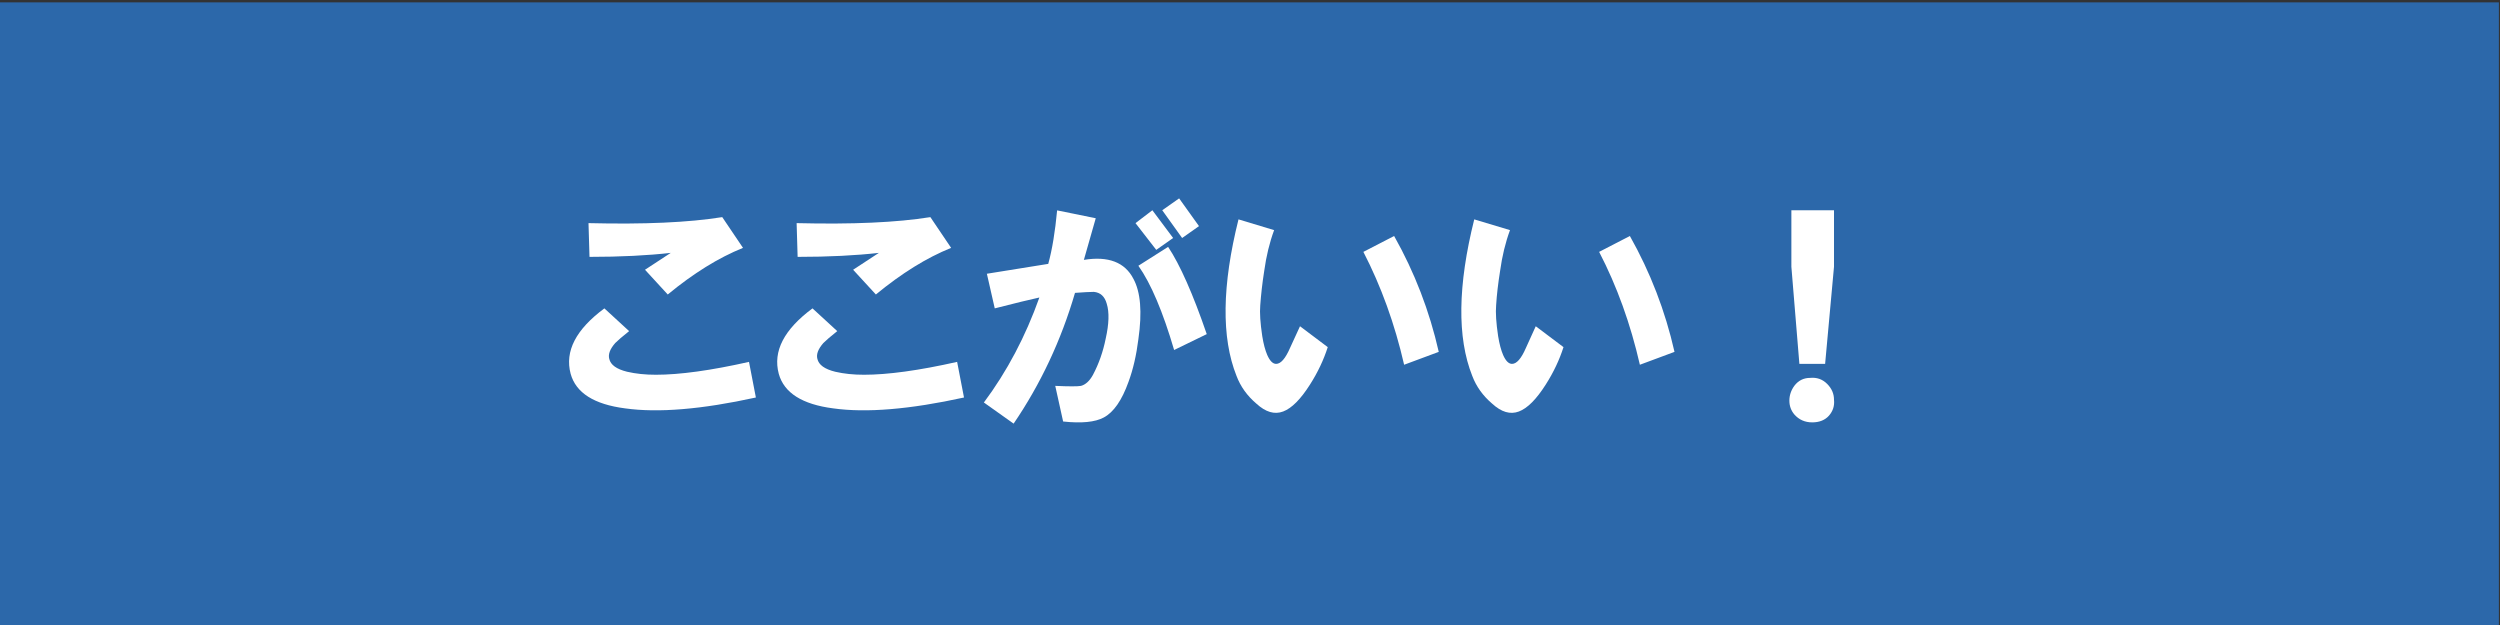
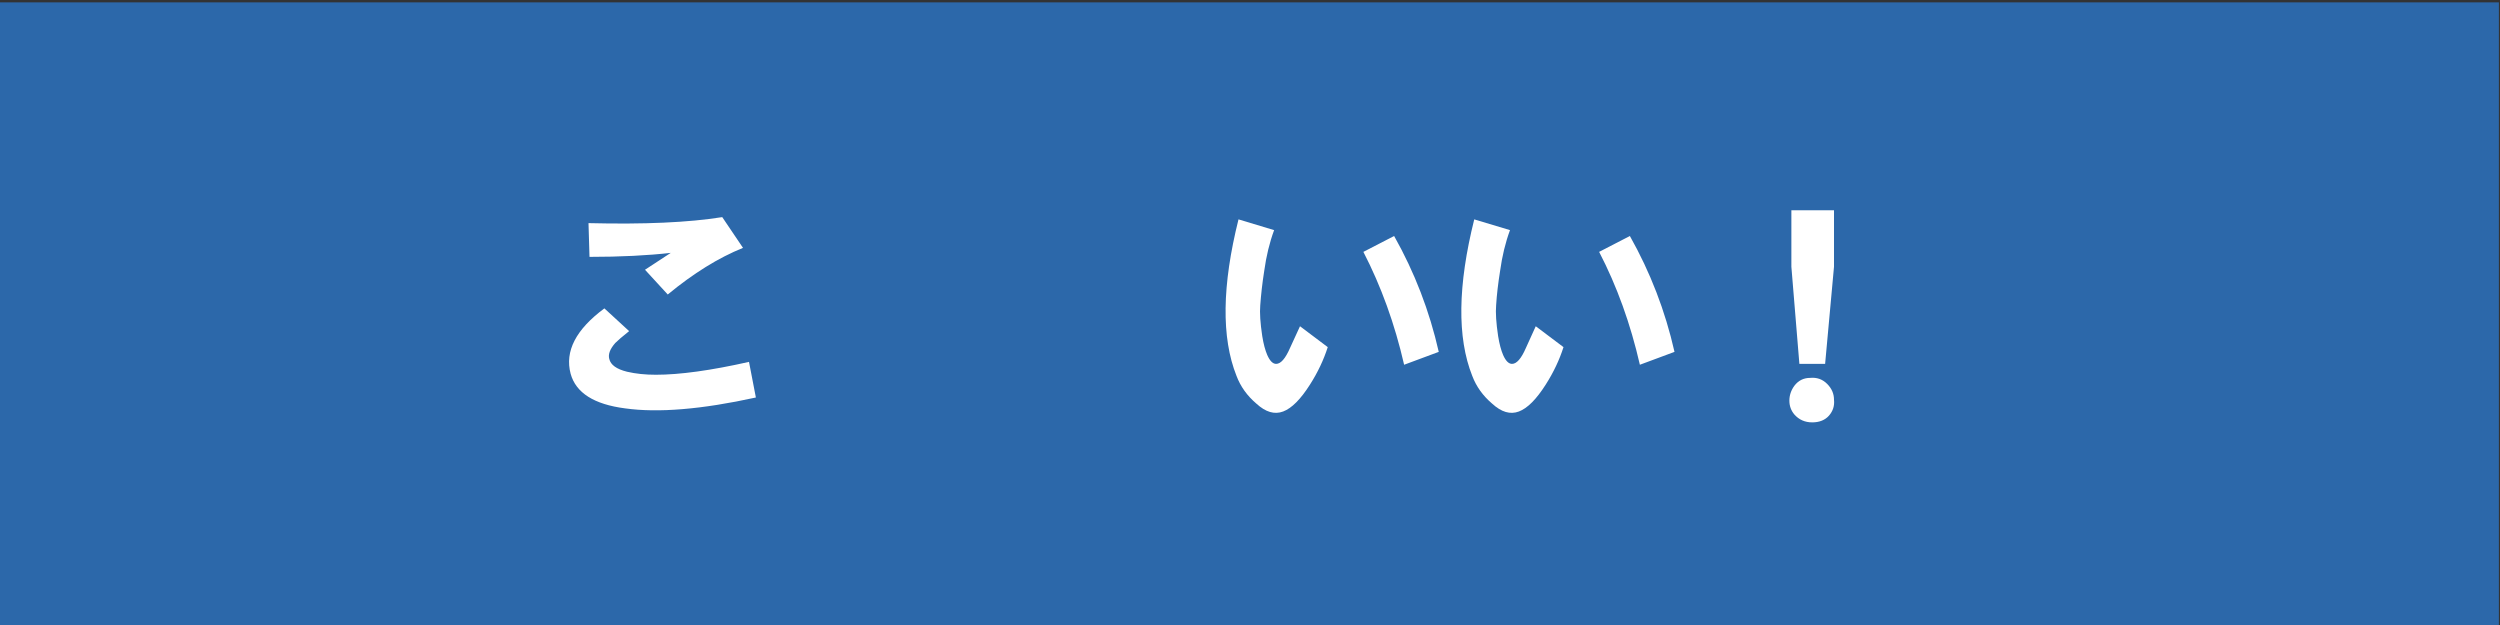
<svg xmlns="http://www.w3.org/2000/svg" version="1.1" id="レイヤー_1" x="0px" y="0px" viewBox="0 0 200 50" style="enable-background:new 0 0 200 50;" xml:space="preserve">
  <rect x="0" y="0" width="200" height="50" fill="#333333" stroke="none" />
  <style type="text/css">
	.st0{fill:#2C68AA;}
	.st1{fill:#FFFFFF;}
</style>
  <rect x="-0.09" y="0.19" class="st0" width="200" height="50" />
  <g>
    <path class="st1" d="M50.33,26.49c-0.53,0.42-0.9,0.74-1.11,0.95c-0.42,0.48-0.58,0.9-0.48,1.27c0.11,0.48,0.58,0.82,1.43,1.03   c0.69,0.16,1.45,0.24,2.3,0.24c1.9,0,4.39-0.34,7.45-1.03l0.55,2.85c-4.33,0.95-7.82,1.24-10.46,0.87   c-2.48-0.32-3.94-1.24-4.36-2.77c-0.48-1.8,0.42-3.54,2.7-5.23L50.33,26.49z M47.08,17.85c4.44,0.11,8.01-0.05,10.7-0.48l1.66,2.46   c-1.96,0.79-3.96,2.03-6.02,3.73l-1.82-1.98c0.32-0.21,1-0.66,2.06-1.35c-1.85,0.21-4.02,0.32-6.5,0.32L47.08,17.85z" />
-     <path class="st1" d="M66.98,26.49c-0.53,0.42-0.9,0.74-1.11,0.95c-0.42,0.48-0.58,0.9-0.48,1.27c0.11,0.48,0.58,0.82,1.43,1.03   c0.69,0.16,1.45,0.24,2.3,0.24c1.9,0,4.39-0.34,7.45-1.03l0.55,2.85c-4.33,0.95-7.82,1.24-10.46,0.87   c-2.48-0.32-3.94-1.24-4.36-2.77c-0.48-1.8,0.42-3.54,2.7-5.23L66.98,26.49z M63.73,17.85c4.44,0.11,8.01-0.05,10.7-0.48l1.66,2.46   c-1.96,0.79-3.96,2.03-6.02,3.73l-1.82-1.98c0.32-0.21,1-0.66,2.06-1.35c-1.85,0.21-4.02,0.32-6.5,0.32L63.73,17.85z" />
-     <path class="st1" d="M78.71,32.2c1.85-2.48,3.33-5.28,4.44-8.4c-0.74,0.16-1.93,0.45-3.57,0.87l-0.63-2.77   c1.64-0.26,3.28-0.53,4.91-0.79c0.32-1.16,0.55-2.59,0.71-4.28l3.09,0.63l-0.95,3.33c1.95-0.32,3.28,0.19,3.96,1.51   c0.58,1.06,0.71,2.67,0.4,4.84c-0.16,1.27-0.42,2.41-0.79,3.41c-0.53,1.48-1.19,2.43-1.98,2.85c-0.69,0.37-1.77,0.48-3.25,0.32   l-0.63-2.85c1.11,0.05,1.8,0.05,2.06,0c0.37-0.1,0.69-0.4,0.95-0.87c0.48-0.9,0.82-1.88,1.03-2.93c0.26-1.16,0.29-2.09,0.08-2.77   c-0.16-0.58-0.5-0.9-1.03-0.95c-0.32,0-0.82,0.03-1.51,0.08c-1.11,3.8-2.75,7.29-4.91,10.46L78.71,32.2z M90.84,17.85l1.35-1.03   l1.66,2.22l-1.35,0.95L90.84,17.85z M91.07,21.26l2.38-1.51c0.95,1.43,1.98,3.75,3.09,6.98L93.93,28   C93.03,24.94,92.08,22.69,91.07,21.26z M92.98,16.82l1.35-0.95l1.59,2.22l-1.35,0.95L92.98,16.82z" />
    <path class="st1" d="M101.93,18.41c-0.37,1-0.63,2.09-0.79,3.25c-0.16,1-0.26,1.93-0.32,2.77c-0.05,0.58,0,1.4,0.16,2.46   c0.1,0.63,0.24,1.14,0.4,1.51c0.21,0.48,0.45,0.71,0.71,0.71c0.37,0,0.74-0.42,1.11-1.27L104,26.1l2.22,1.67   c-0.32,1-0.79,2.01-1.43,3.01c-0.74,1.16-1.45,1.88-2.14,2.14c-0.69,0.26-1.4,0.05-2.14-0.63c-0.74-0.63-1.27-1.37-1.59-2.22   c-1.22-3.06-1.16-7.24,0.16-12.52L101.93,18.41z M109.07,20.15l2.46-1.27c1.64,2.91,2.83,6,3.57,9.27l-2.77,1.03   C111.58,25.91,110.49,22.9,109.07,20.15z" />
    <path class="st1" d="M120.8,18.41c-0.37,1-0.63,2.09-0.79,3.25c-0.16,1-0.27,1.93-0.32,2.77c-0.05,0.58,0,1.4,0.16,2.46   c0.1,0.63,0.24,1.14,0.4,1.51c0.21,0.48,0.45,0.71,0.71,0.71c0.37,0,0.74-0.42,1.11-1.27l0.79-1.74l2.22,1.67   c-0.32,1-0.79,2.01-1.43,3.01c-0.74,1.16-1.45,1.88-2.14,2.14c-0.69,0.26-1.4,0.05-2.14-0.63c-0.74-0.63-1.27-1.37-1.59-2.22   c-1.22-3.06-1.16-7.24,0.16-12.52L120.8,18.41z M127.93,20.15l2.46-1.27c1.64,2.91,2.83,6,3.57,9.27l-2.77,1.03   C130.44,25.91,129.36,22.9,127.93,20.15z" />
    <path class="st1" d="M144.98,33.79c-0.58,0-1.06-0.21-1.43-0.63c-0.27-0.32-0.4-0.69-0.4-1.11c0-0.42,0.13-0.82,0.4-1.19   c0.32-0.42,0.74-0.63,1.27-0.63c0.53-0.05,0.98,0.11,1.35,0.48c0.37,0.37,0.55,0.79,0.55,1.27c0.05,0.48-0.08,0.9-0.4,1.27   C146.01,33.6,145.56,33.79,144.98,33.79z M143.31,21.34v-4.52h3.41v4.52l-0.71,7.77h-2.06L143.31,21.34z" />
  </g>
  <g>
</g>
  <g>
</g>
  <g>
</g>
  <g>
</g>
  <g>
</g>
  <g>
</g>
</svg>